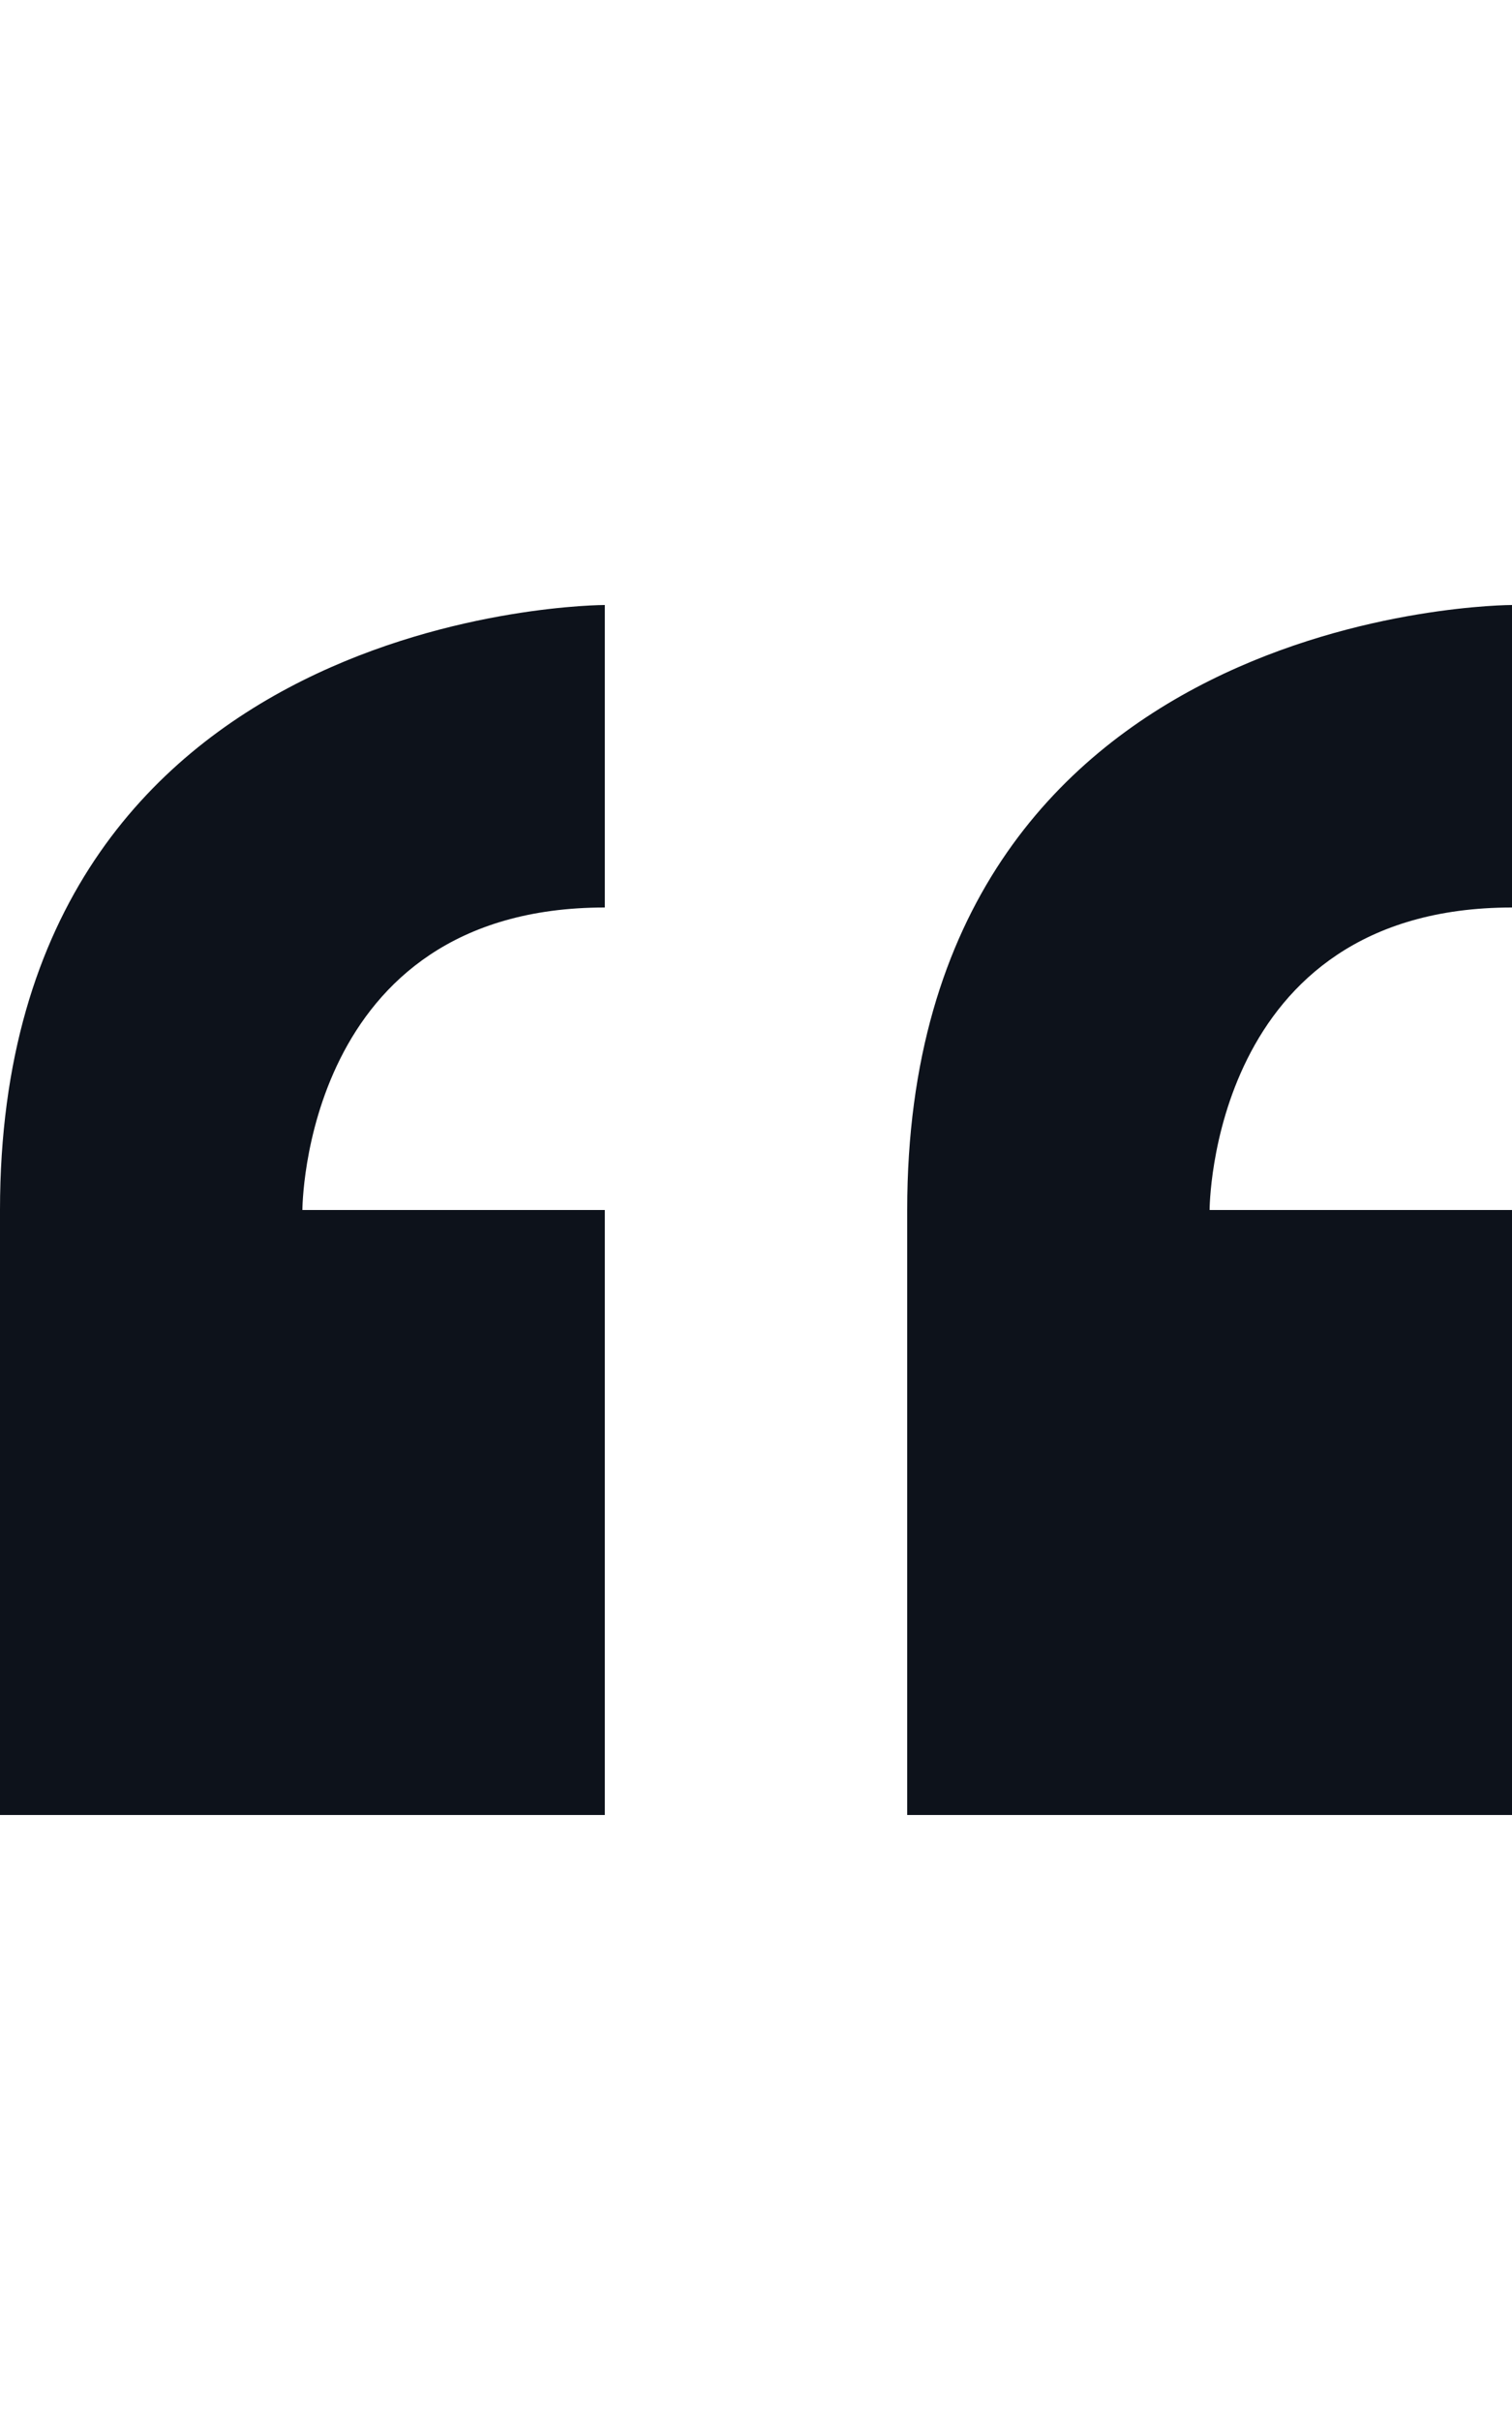
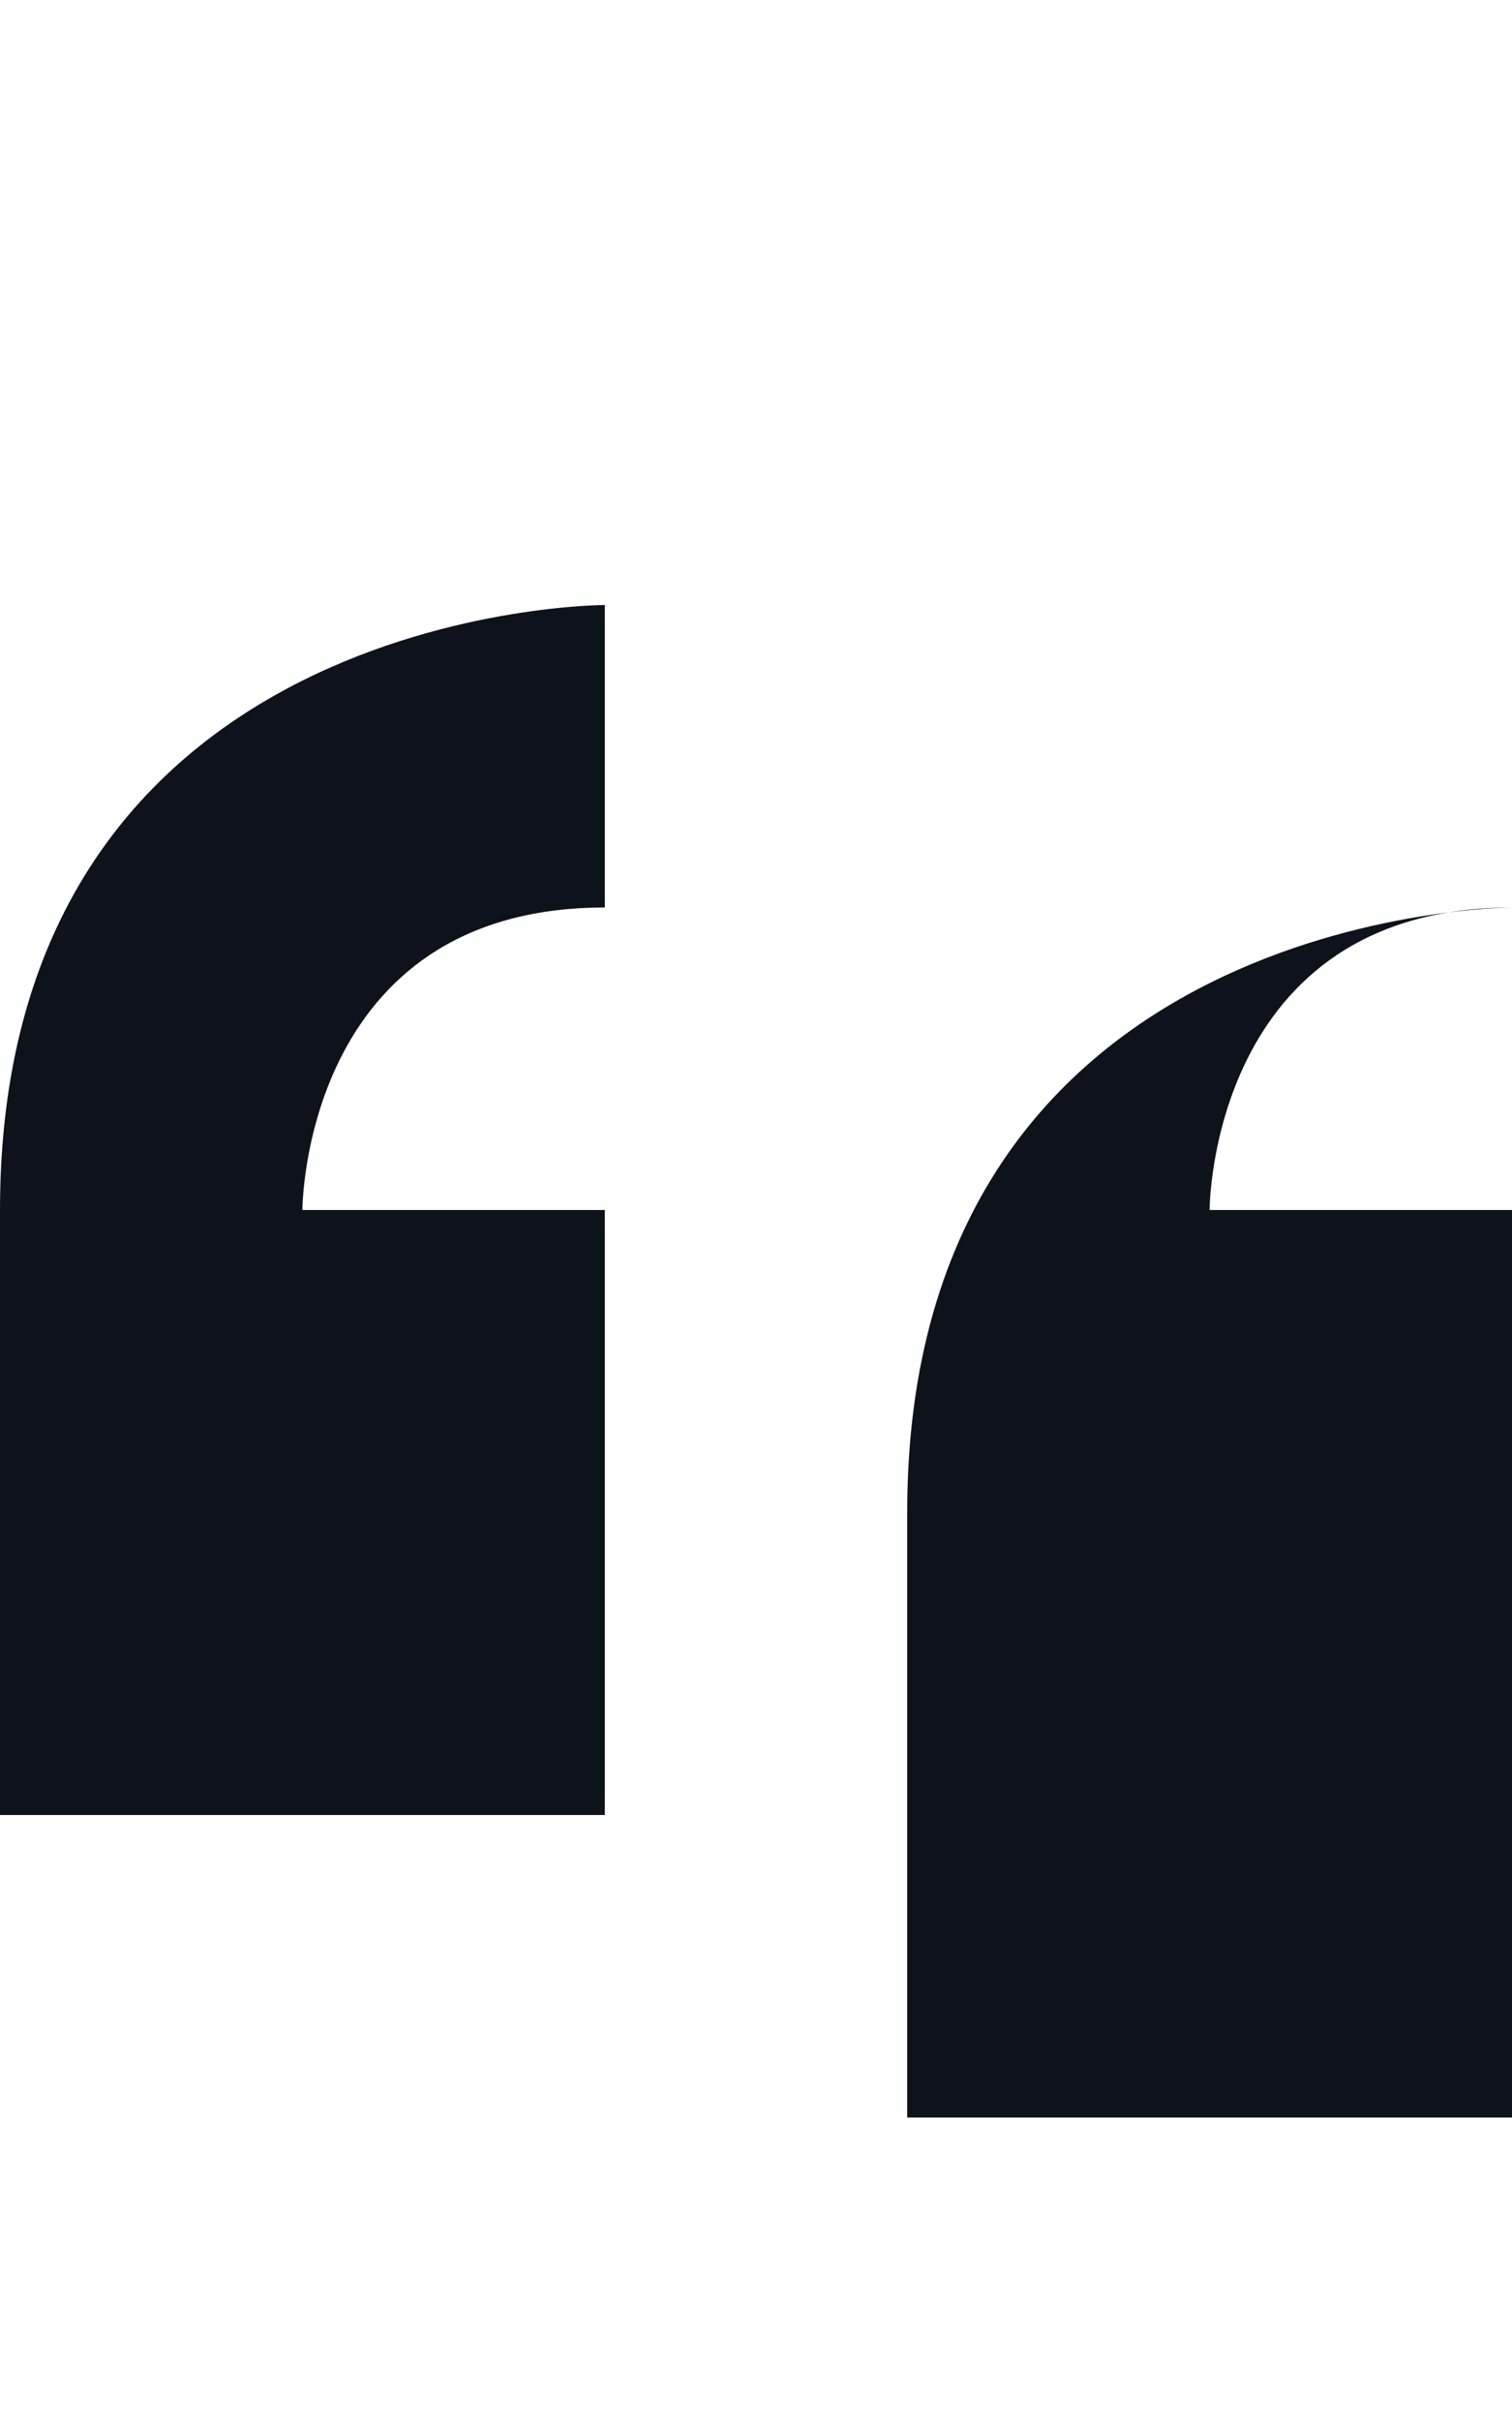
<svg xmlns="http://www.w3.org/2000/svg" height="1024" width="640">
-   <path d="M0 512v256h256V512H128c0 0 0-128 128-128V256C256 256 0 256 0 512zM640 384V256c0 0-256 0-256 256v256h256V512H512C512 512 512 384 640 384z" fill="#0d121b" opacity="1" original-fill="#000000" />
+   <path d="M0 512v256h256V512H128c0 0 0-128 128-128V256C256 256 0 256 0 512zM640 384c0 0-256 0-256 256v256h256V512H512C512 512 512 384 640 384z" fill="#0d121b" opacity="1" original-fill="#000000" />
</svg>